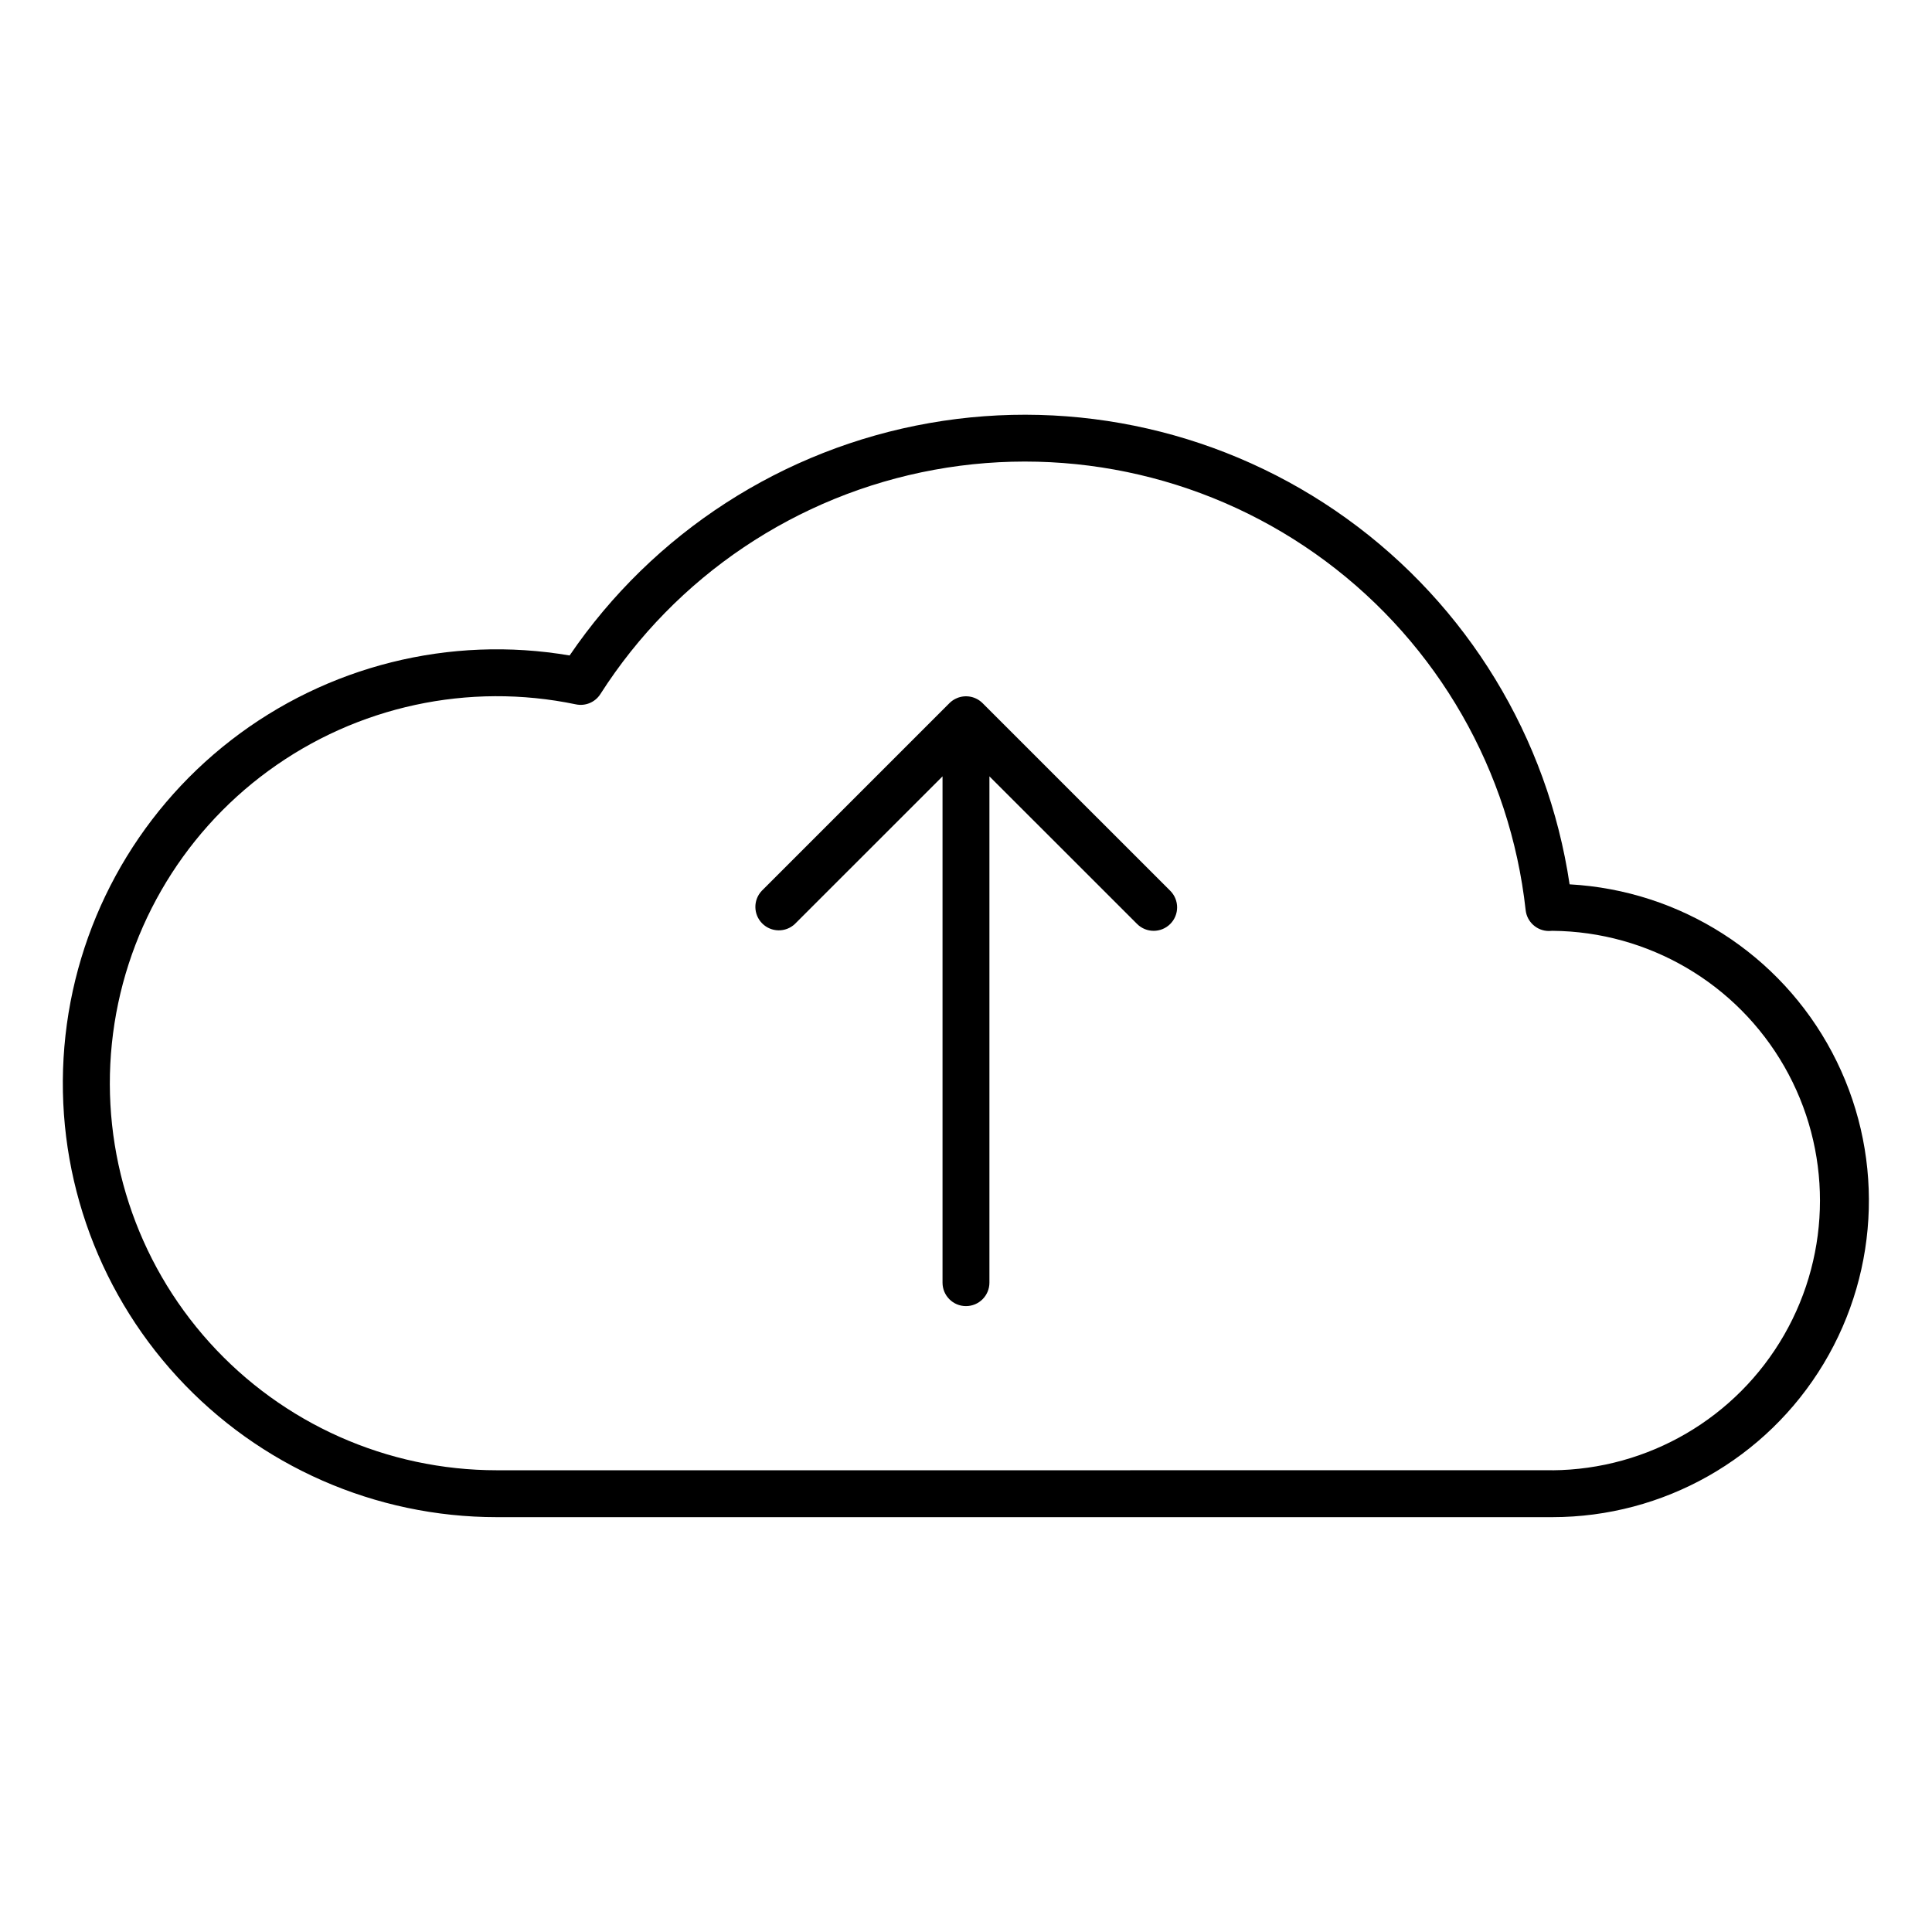
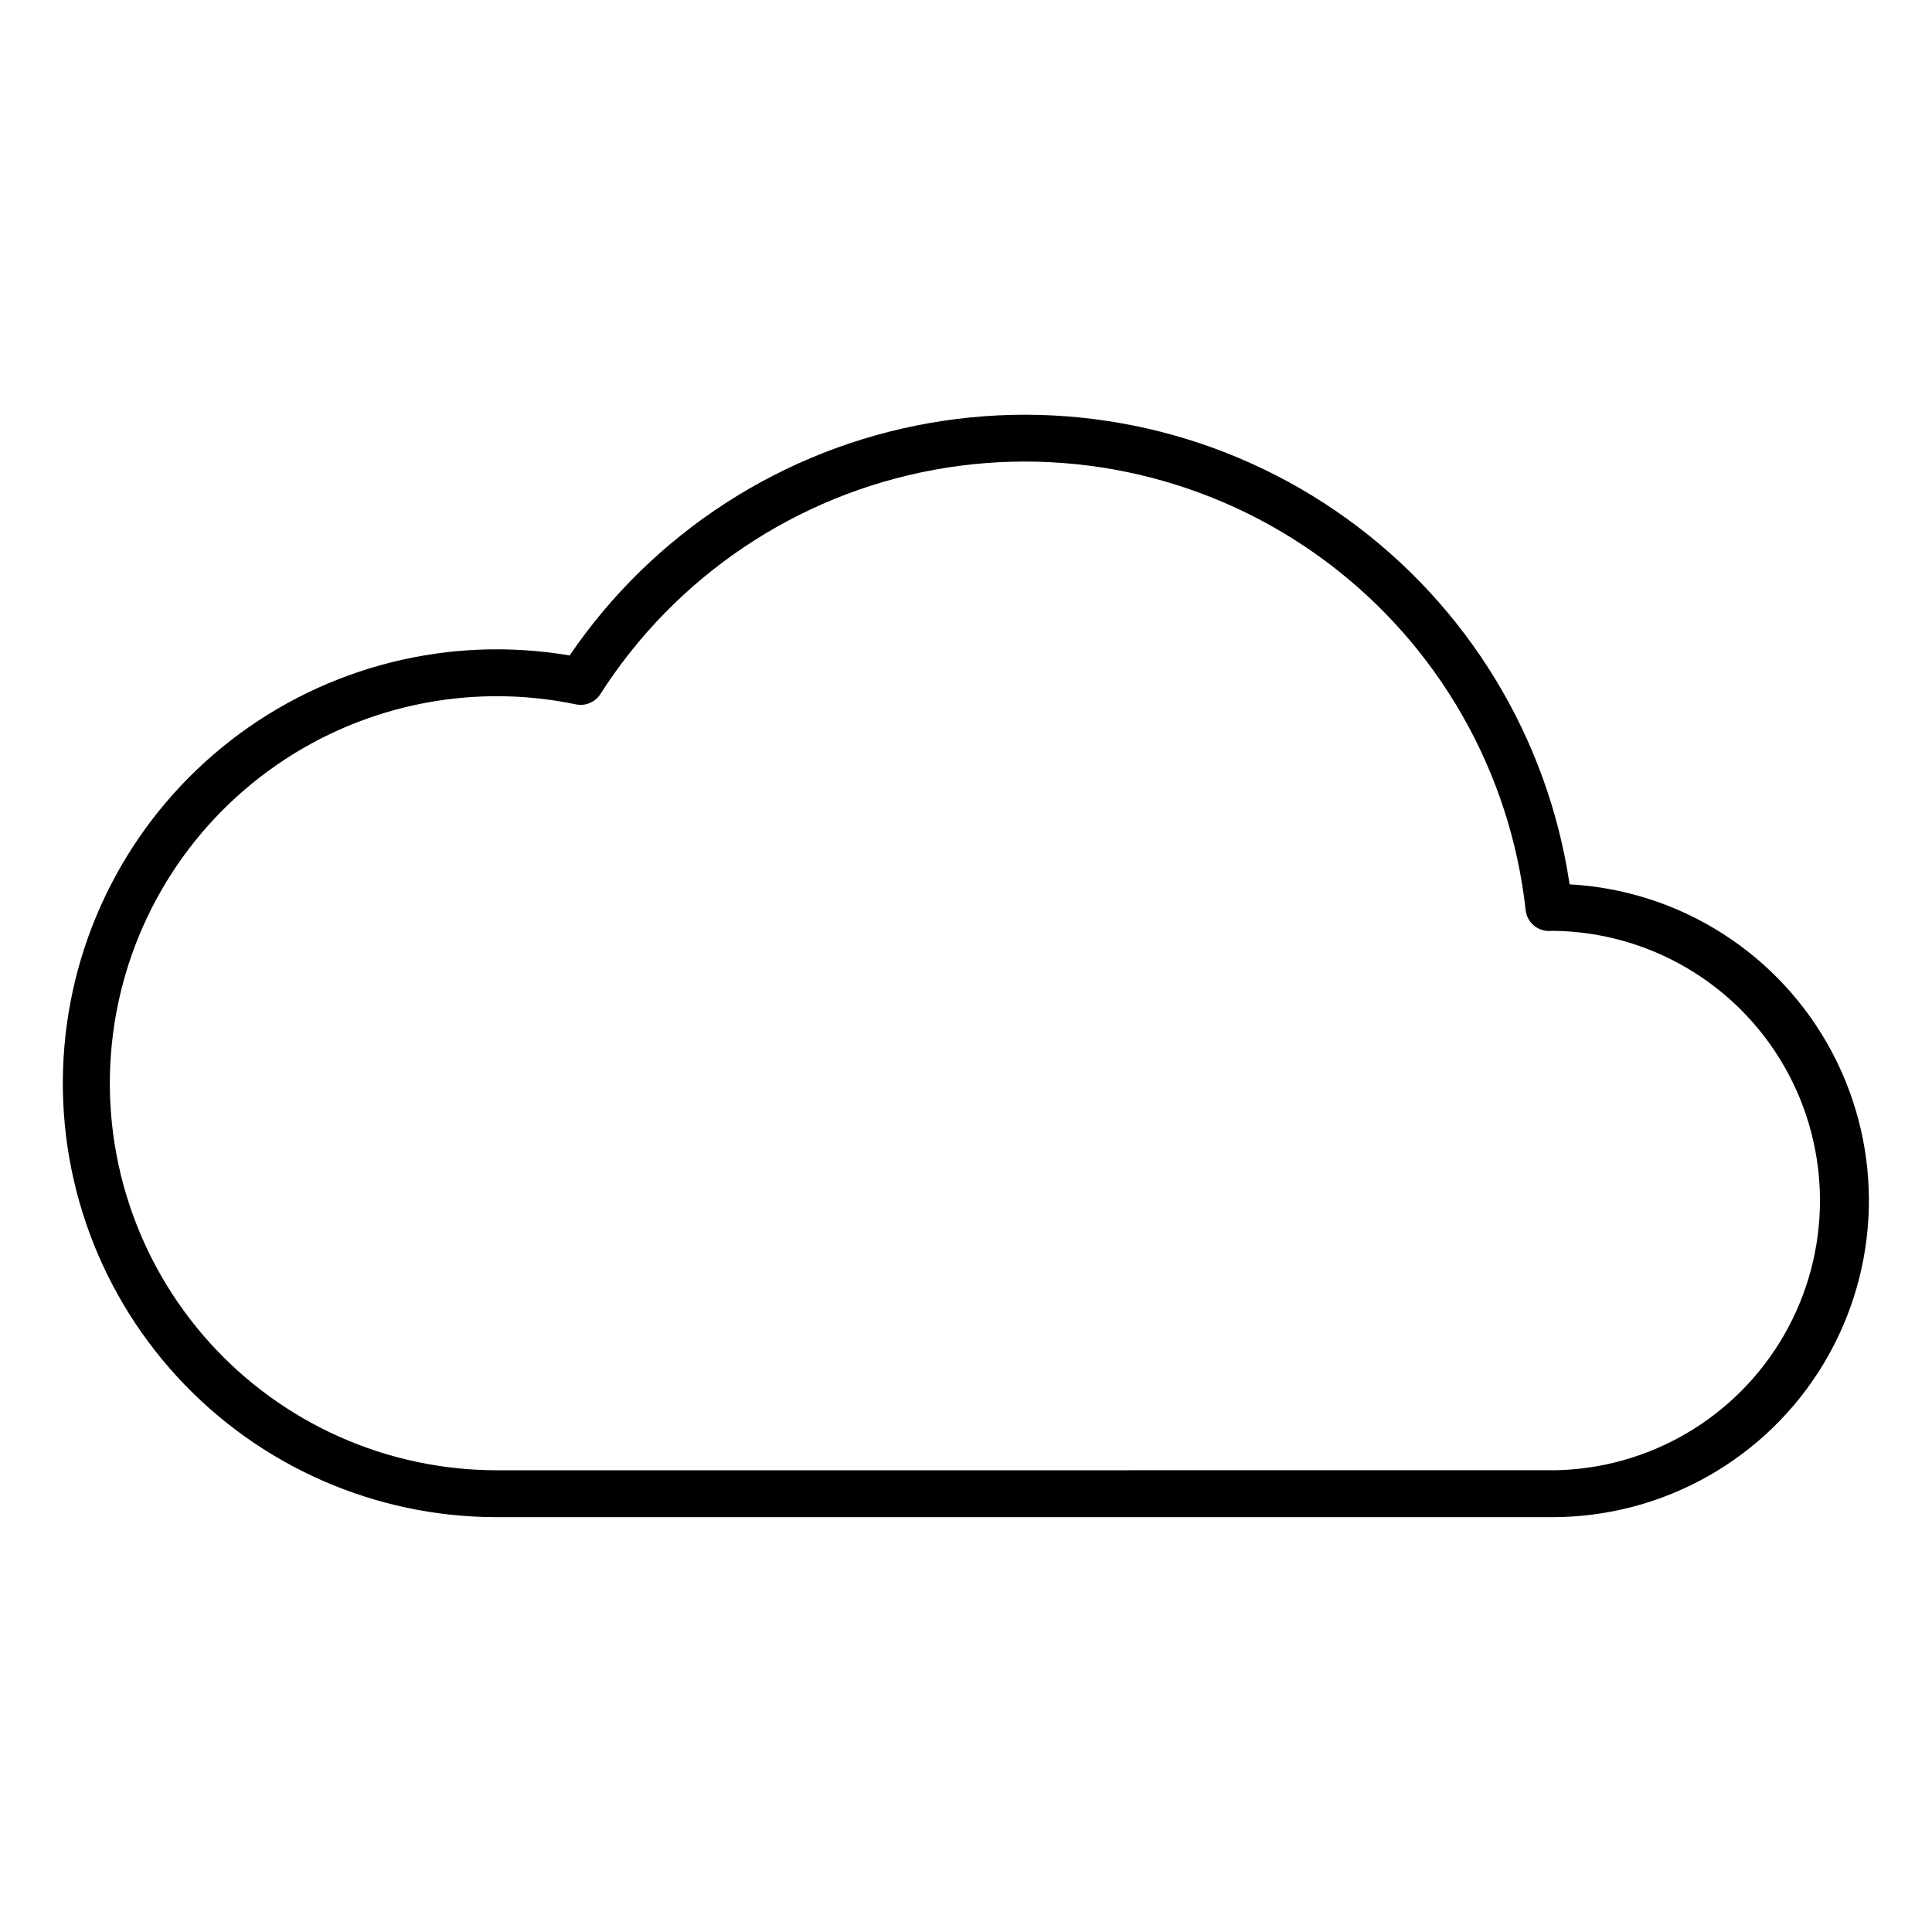
<svg xmlns="http://www.w3.org/2000/svg" fill="#000000" width="800px" height="800px" version="1.1" viewBox="144 144 512 512">
  <g>
    <path d="m559.96 378.36c-5.805-38.949-27.098-73.898-59.051-96.918-31.949-23.02-71.848-32.148-110.63-25.32s-73.16 29.039-95.324 61.586c-31.73-5.402-64.27 2.734-89.715 22.441-25.445 19.703-41.473 49.172-44.18 81.242-2.711 32.07 8.145 63.805 29.926 87.5 21.777 23.695 52.492 37.18 84.676 37.172h279.73c29.43-0.008 56.703-15.434 71.875-40.648 15.172-25.219 16.027-56.543 2.25-82.547-13.777-26.008-40.172-42.895-69.555-44.508zm-4.57 155.27-279.71 0.004c-29.035 0-56.711-12.305-76.16-33.863-19.449-21.555-28.852-50.348-25.871-79.23 2.981-28.879 18.062-55.145 41.5-72.277 23.441-17.133 53.047-23.531 81.469-17.602 2.519 0.531 5.106-0.555 6.488-2.723 19.957-31.23 51.996-52.758 88.449-59.434 36.449-6.68 74.039 2.098 103.77 24.223 29.727 22.129 48.922 55.617 52.988 92.453 0.34 3.152 3.004 5.543 6.176 5.539 0.105 0 0.766-0.031 0.977-0.047v0.004c25.395 0.227 48.766 13.91 61.391 35.945s12.609 49.117-0.039 71.141c-12.648 22.023-36.031 35.68-61.426 35.879z" />
-     <path d="m404.39 330.34c-1.777-1.773-4.445-2.301-6.766-1.34-0.754 0.309-1.438 0.766-2.016 1.34l-49.73 49.73c-2.309 2.445-2.254 6.281 0.121 8.656 2.375 2.379 6.211 2.438 8.656 0.133l39.125-39.117v134.18c0 3.43 2.781 6.211 6.211 6.211 3.434 0 6.215-2.781 6.215-6.211v-134.18l39.133 39.117c2.43 2.426 6.363 2.426 8.789 0 2.426-2.426 2.426-6.363 0-8.789z" />
  </g>
</svg>